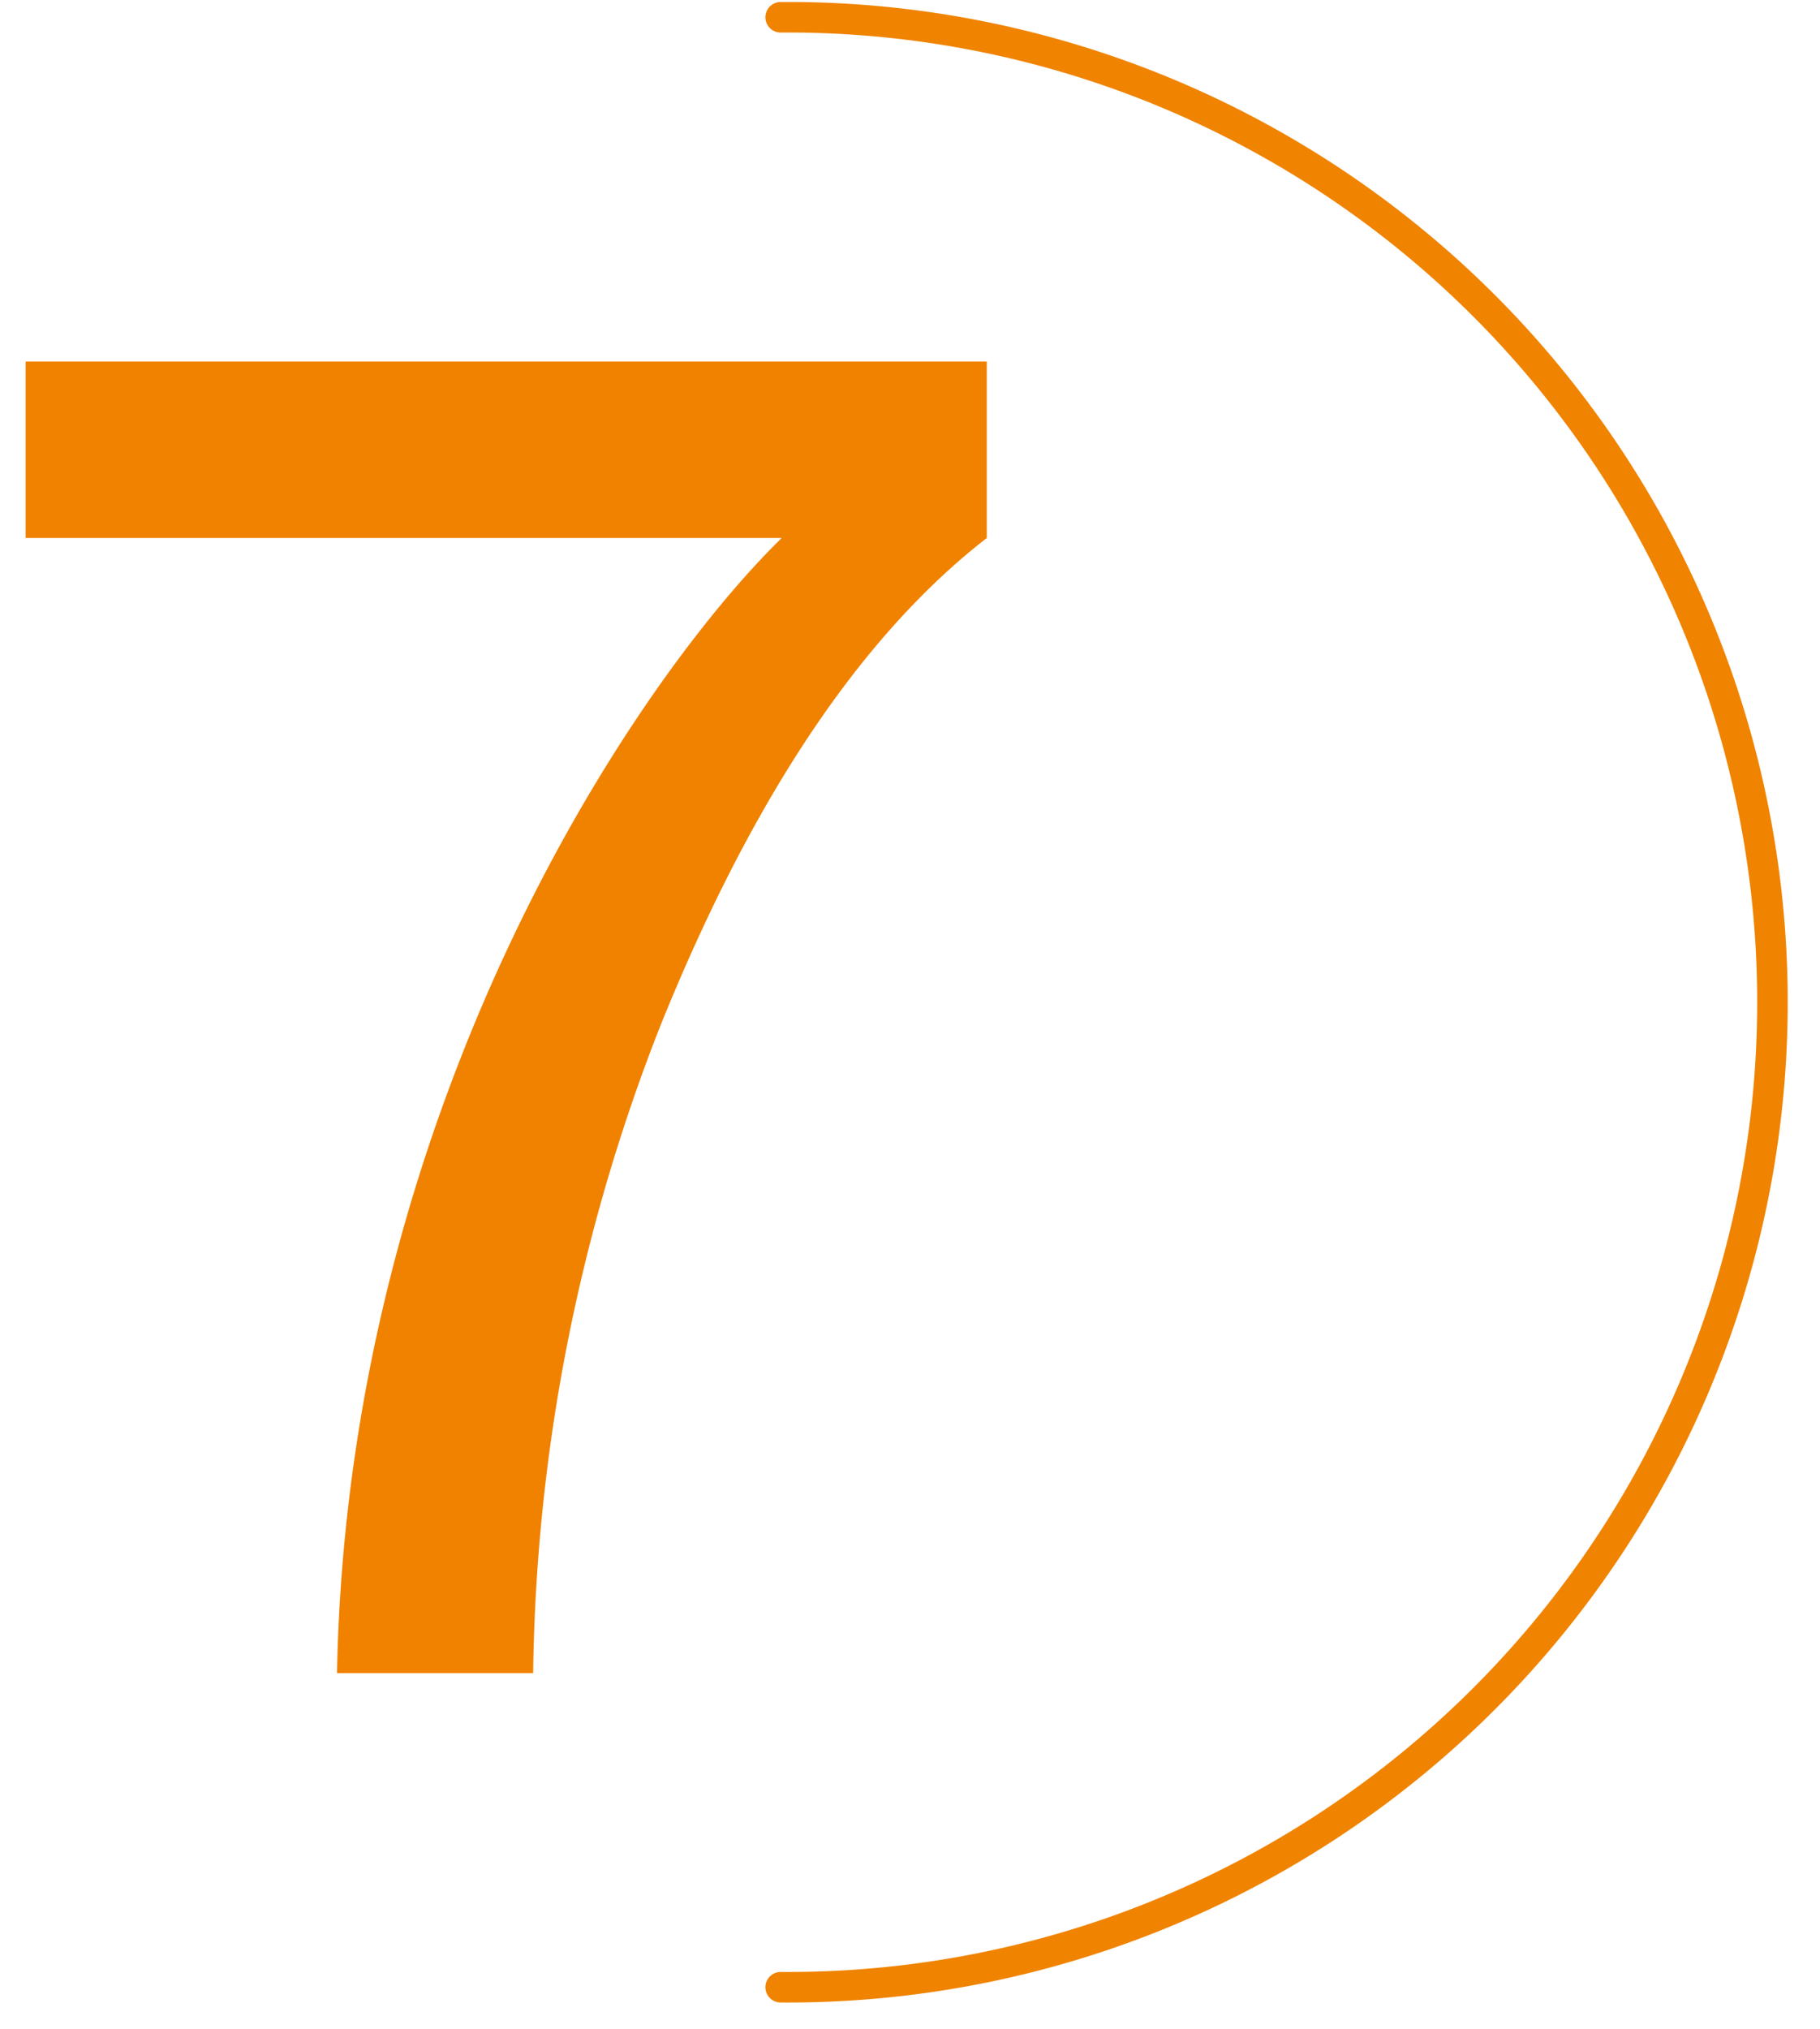
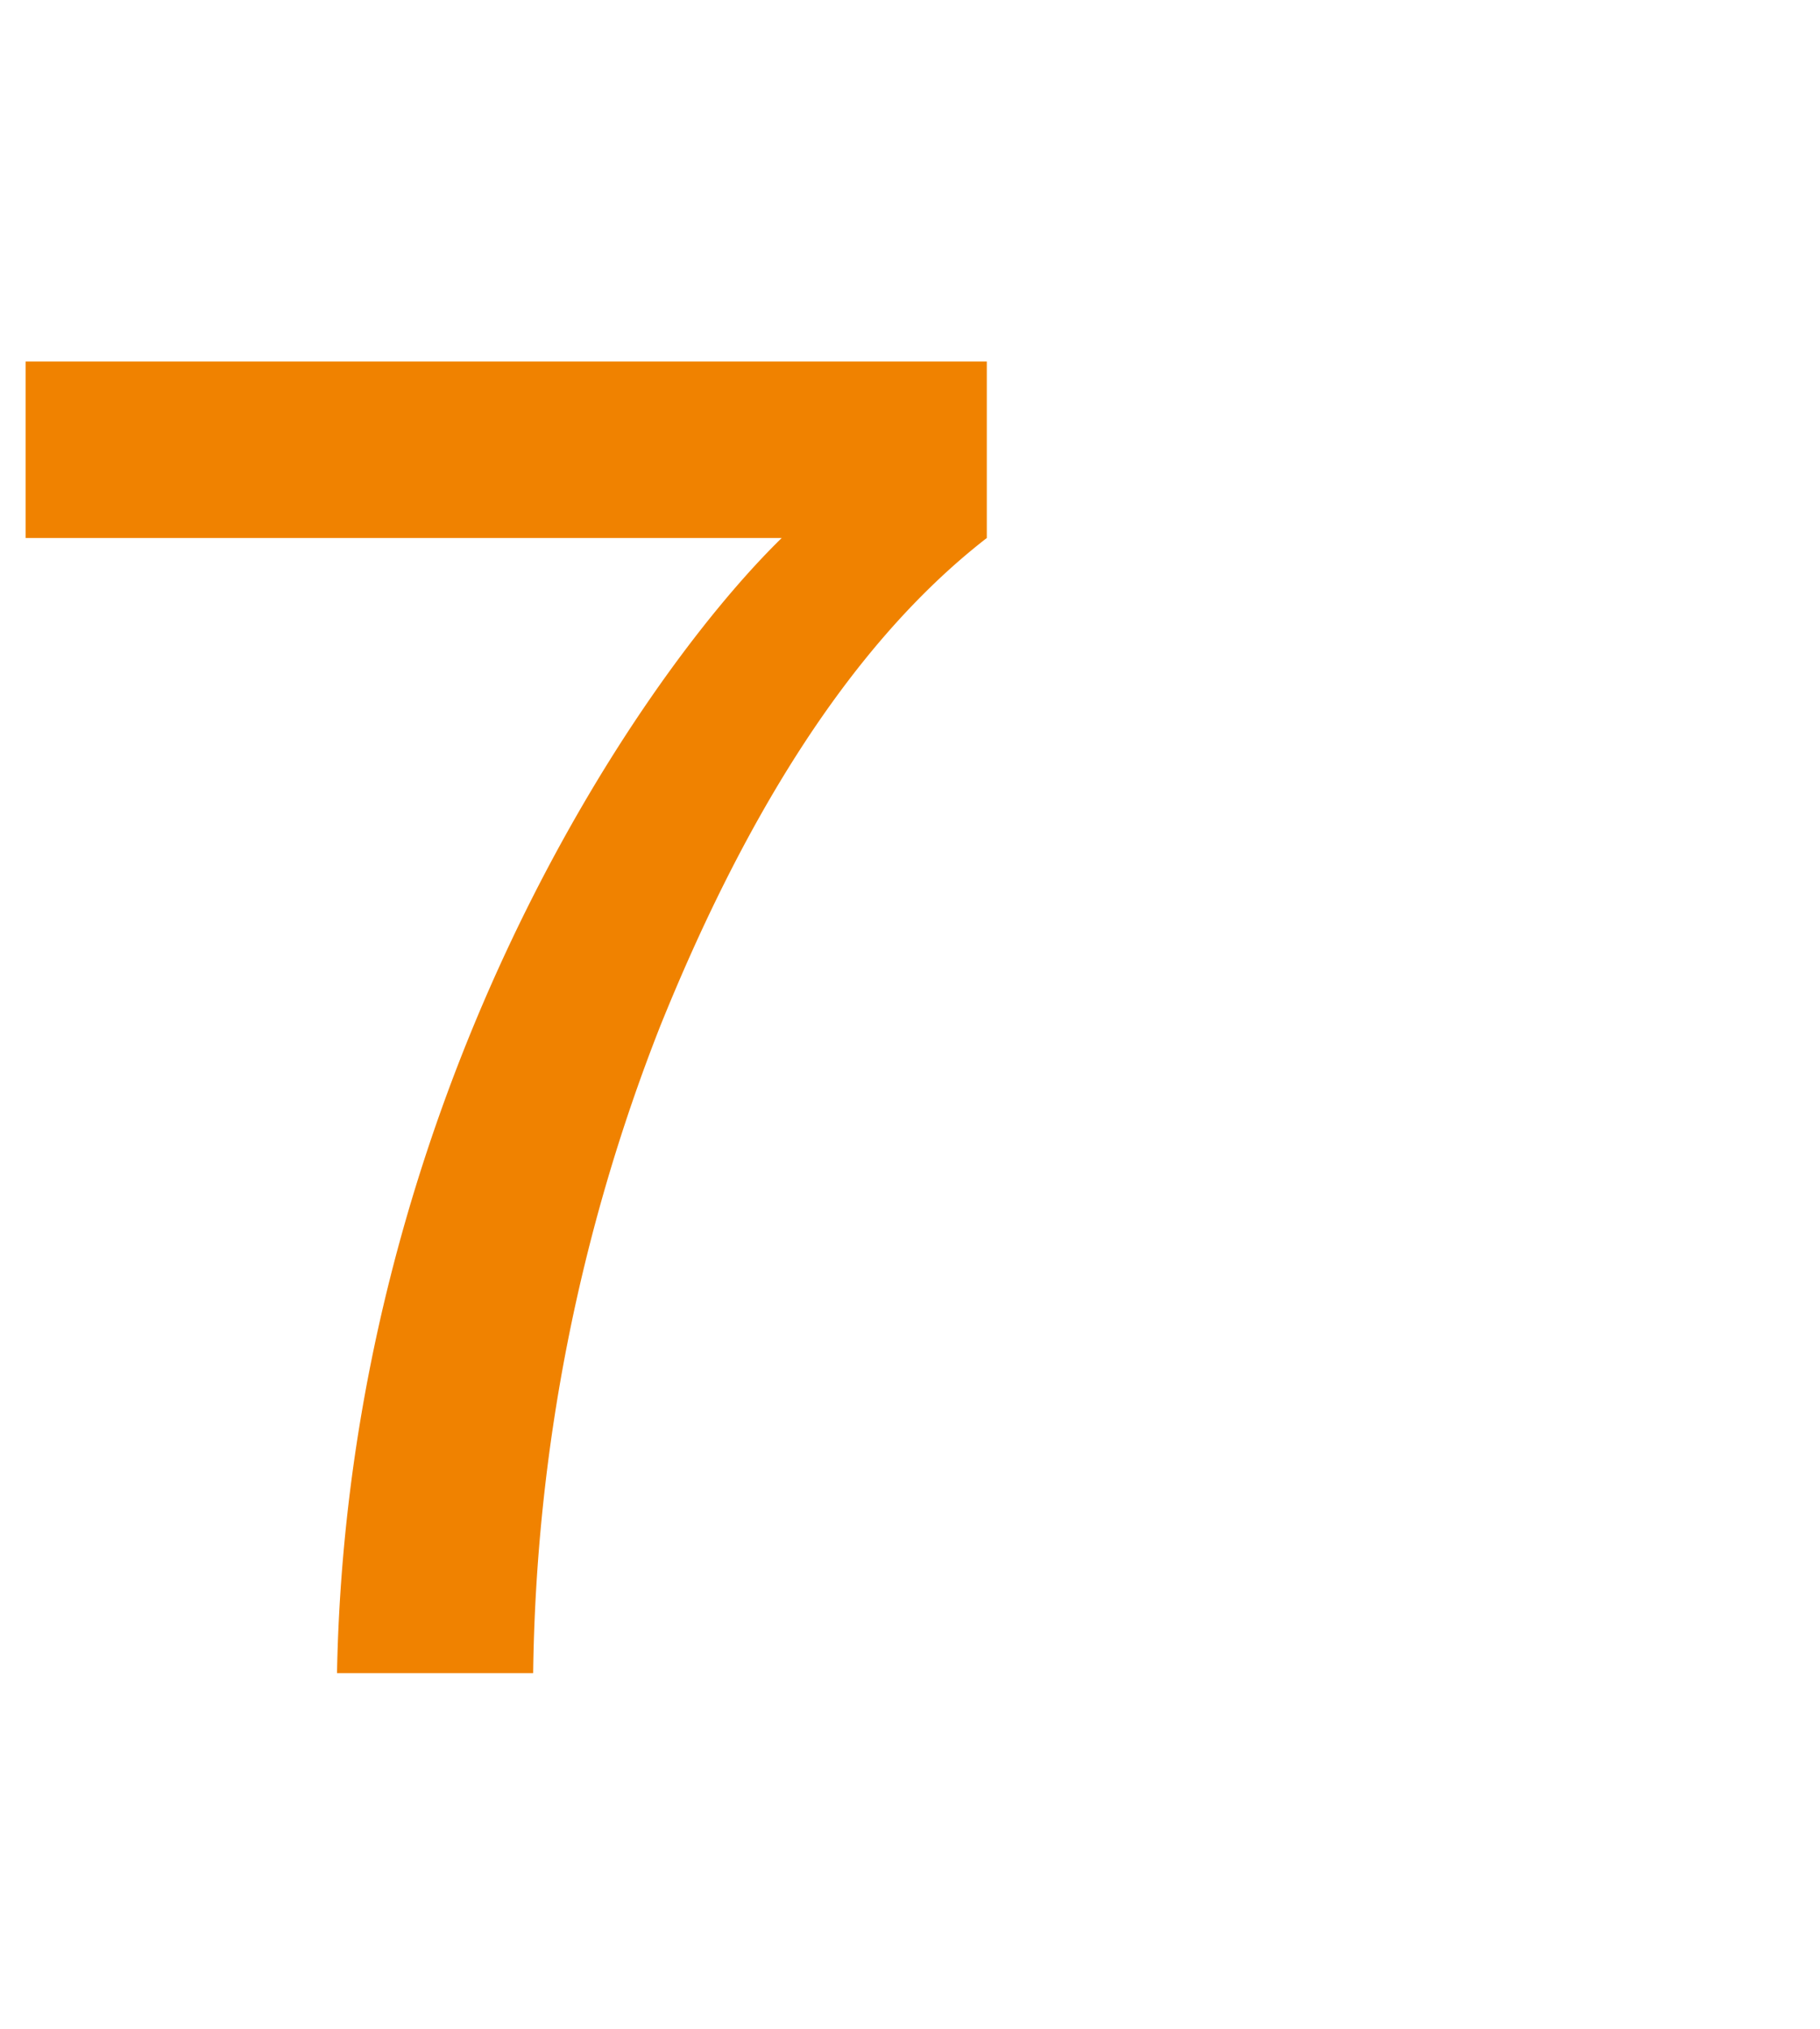
<svg xmlns="http://www.w3.org/2000/svg" id="icon_qa3_7.svg_200_icon_qa3_7_2x.svg" data-name="icon_qa3_7.svg,200%icon_qa3_7@2x.svg" width="35" height="39" viewBox="0 0 35 39">
  <defs>
    <style>
      .cls-1, .cls-3 {
        fill: none;
      }

      .cls-2 {
        fill: #f08200;
      }

      .cls-2, .cls-3 {
        fill-rule: evenodd;
      }

      .cls-3 {
        stroke: #f08300;
        stroke-linecap: round;
        stroke-linejoin: round;
        stroke-width: 0.587px;
      }
    </style>
  </defs>
  <rect id="長方形_1" data-name="長方形 1" class="cls-1" width="35" height="39" />
  <path id="_7" data-name="7" class="cls-2" d="M0.493,6.95v3.392H15.033c-2.85,2.784-8.35,10.975-8.552,21.822h3.772A35.141,35.141,0,0,1,12.7,19.717c1.5-3.712,3.513-7.231,6.277-9.375V6.95H0.493Z" />
-   <path id="_Path_のコピー_6" data-name="&lt;Path&gt; のコピー 6" class="cls-3" d="M15.013,0.332a18.935,18.935,0,1,1,0,37.869" />
</svg>